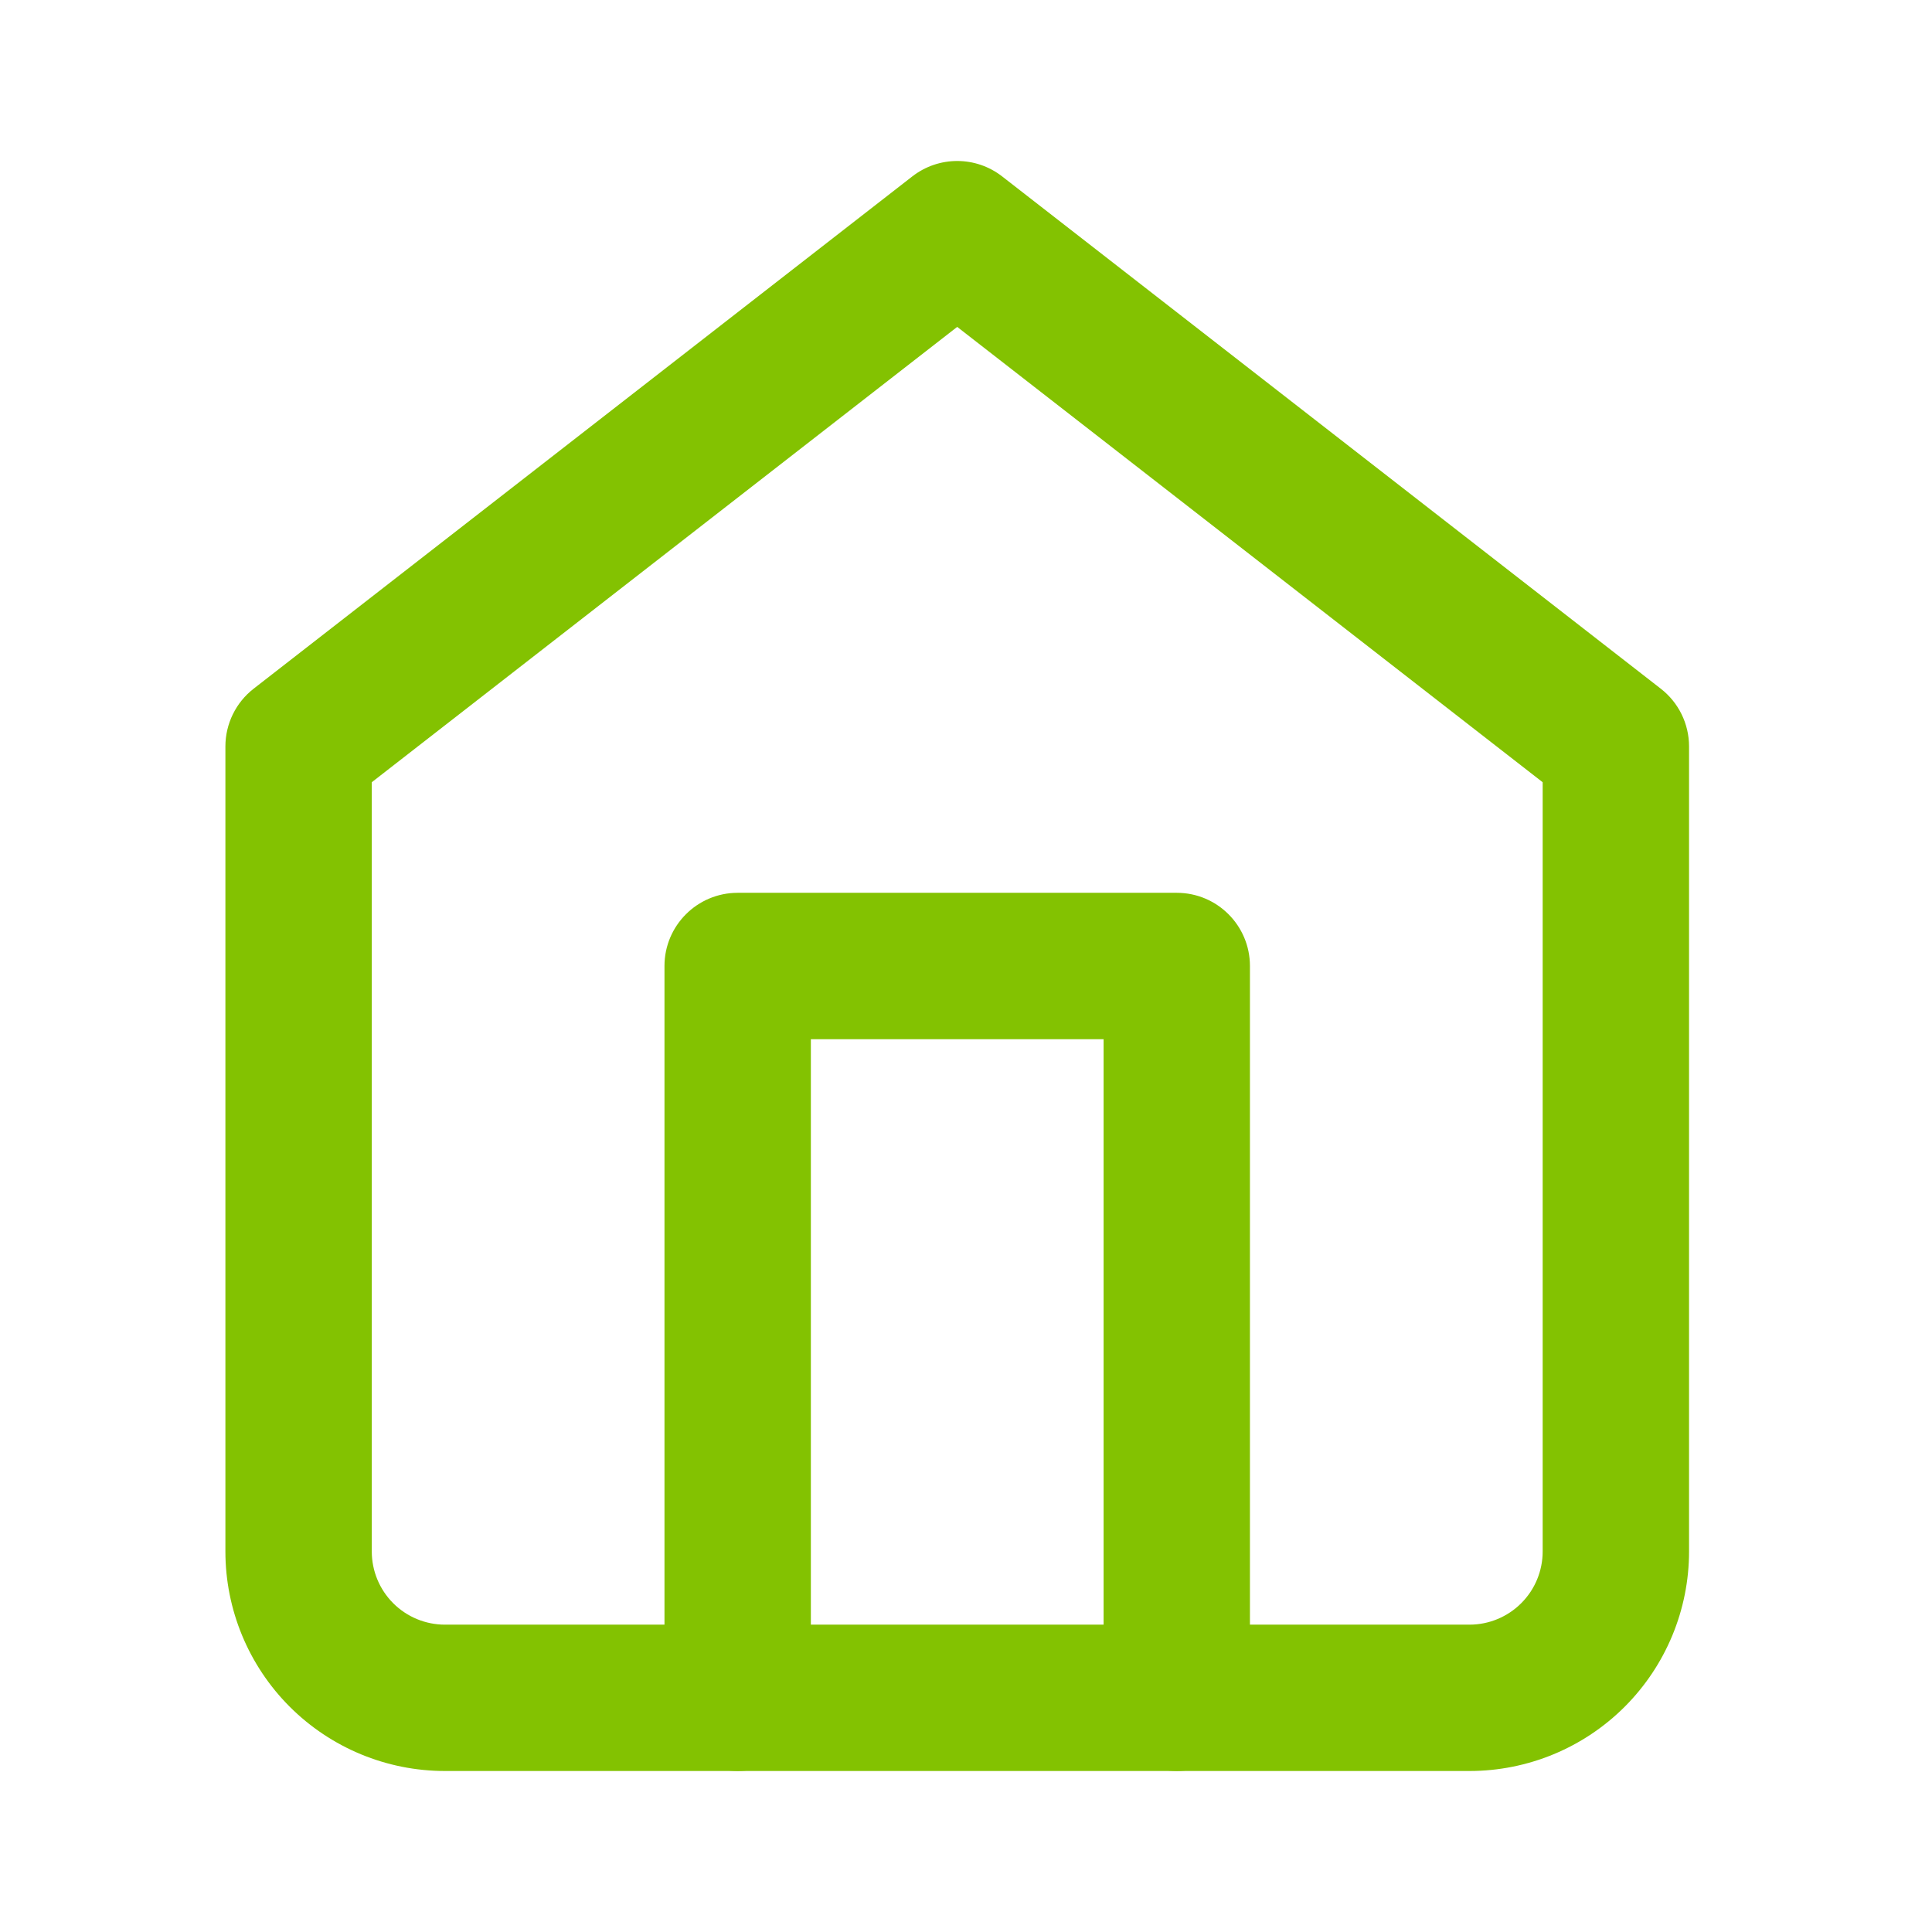
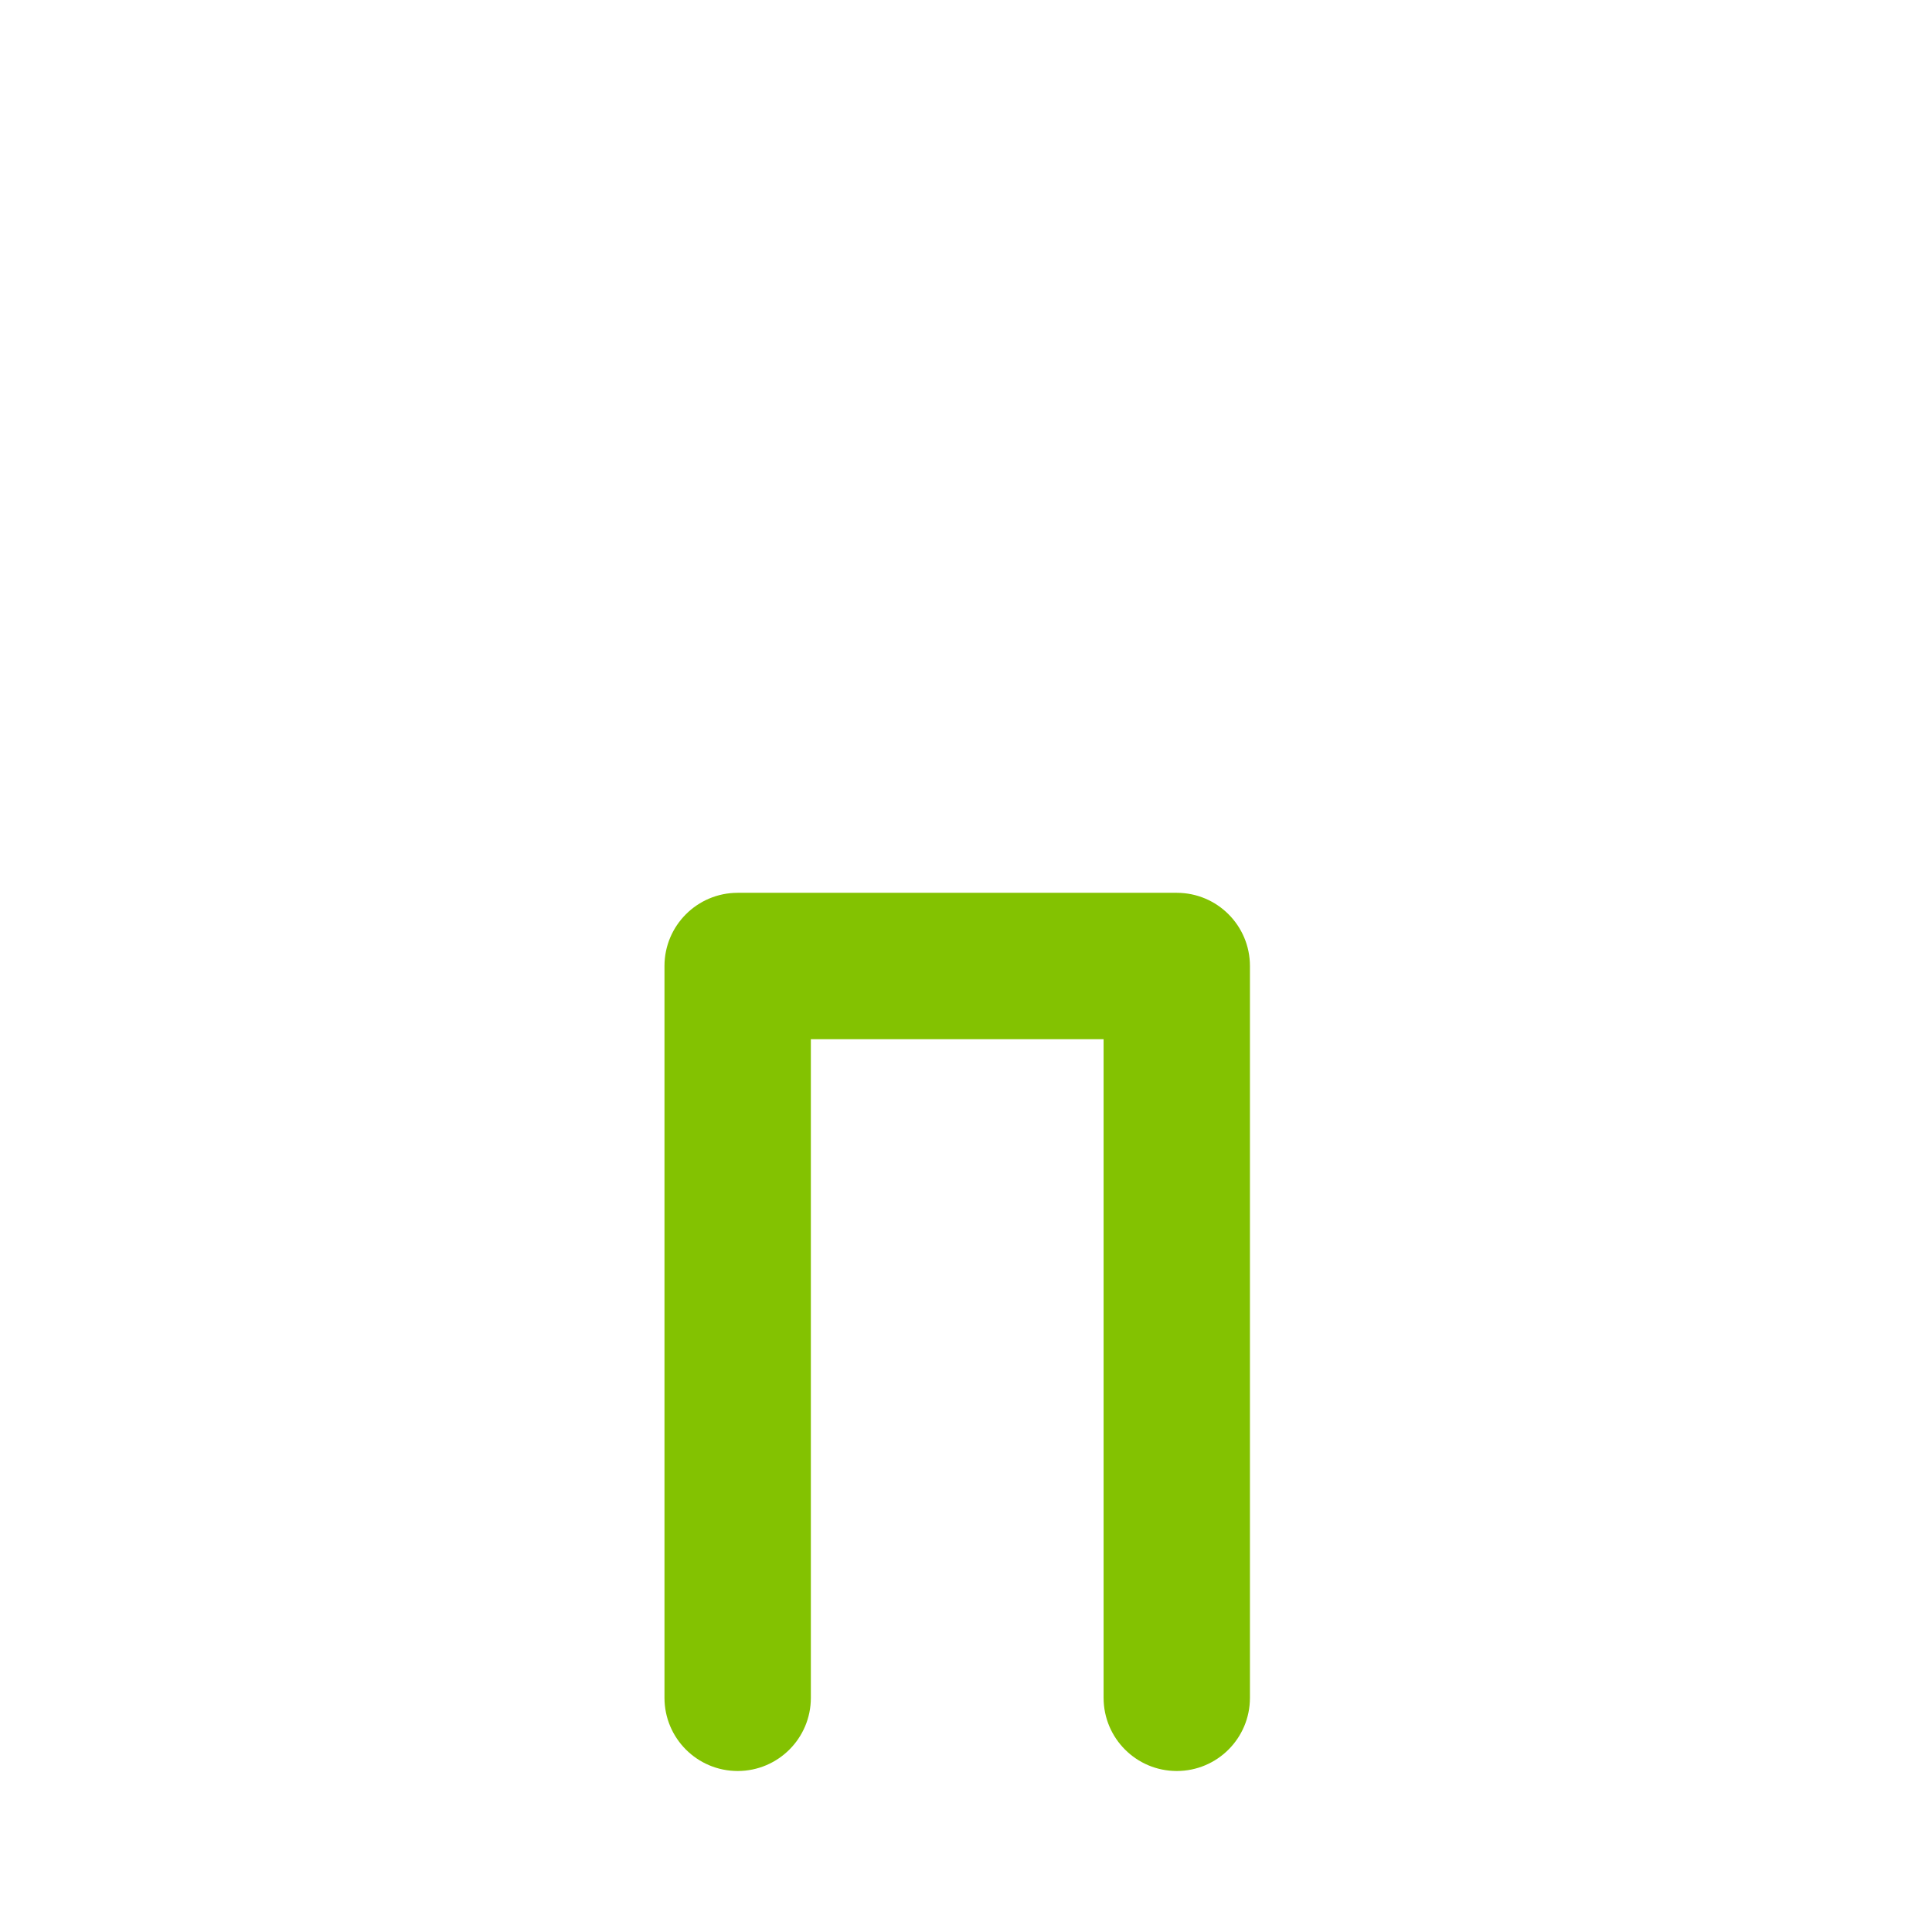
<svg xmlns="http://www.w3.org/2000/svg" width="60" height="60" viewBox="0 0 60 60" fill="none">
-   <path fill-rule="evenodd" clip-rule="evenodd" d="M28.332 5.479C29.153 4.84 30.302 4.84 31.123 5.479L51.577 21.388C52.131 21.818 52.455 22.48 52.455 23.182V48.182C52.455 49.99 51.736 51.724 50.458 53.003C49.179 54.282 47.445 55 45.636 55H13.818C12.01 55 10.276 54.282 8.997 53.003C7.718 51.724 7 49.99 7 48.182V23.182C7 22.48 7.324 21.818 7.877 21.388L28.332 5.479ZM11.546 24.293V48.182C11.546 48.785 11.785 49.363 12.211 49.789C12.637 50.215 13.215 50.455 13.818 50.455H45.636C46.239 50.455 46.817 50.215 47.243 49.789C47.67 49.363 47.909 48.785 47.909 48.182V24.293L29.727 10.152L11.546 24.293Z" fill="#83C201" />
  <path fill-rule="evenodd" clip-rule="evenodd" d="M20.636 30C20.636 28.745 21.654 27.727 22.909 27.727H36.545C37.801 27.727 38.818 28.745 38.818 30V52.727C38.818 53.983 37.801 55 36.545 55C35.29 55 34.273 53.983 34.273 52.727V32.273H25.182V52.727C25.182 53.983 24.164 55 22.909 55C21.654 55 20.636 53.983 20.636 52.727V30Z" fill="#83C201" />
</svg>